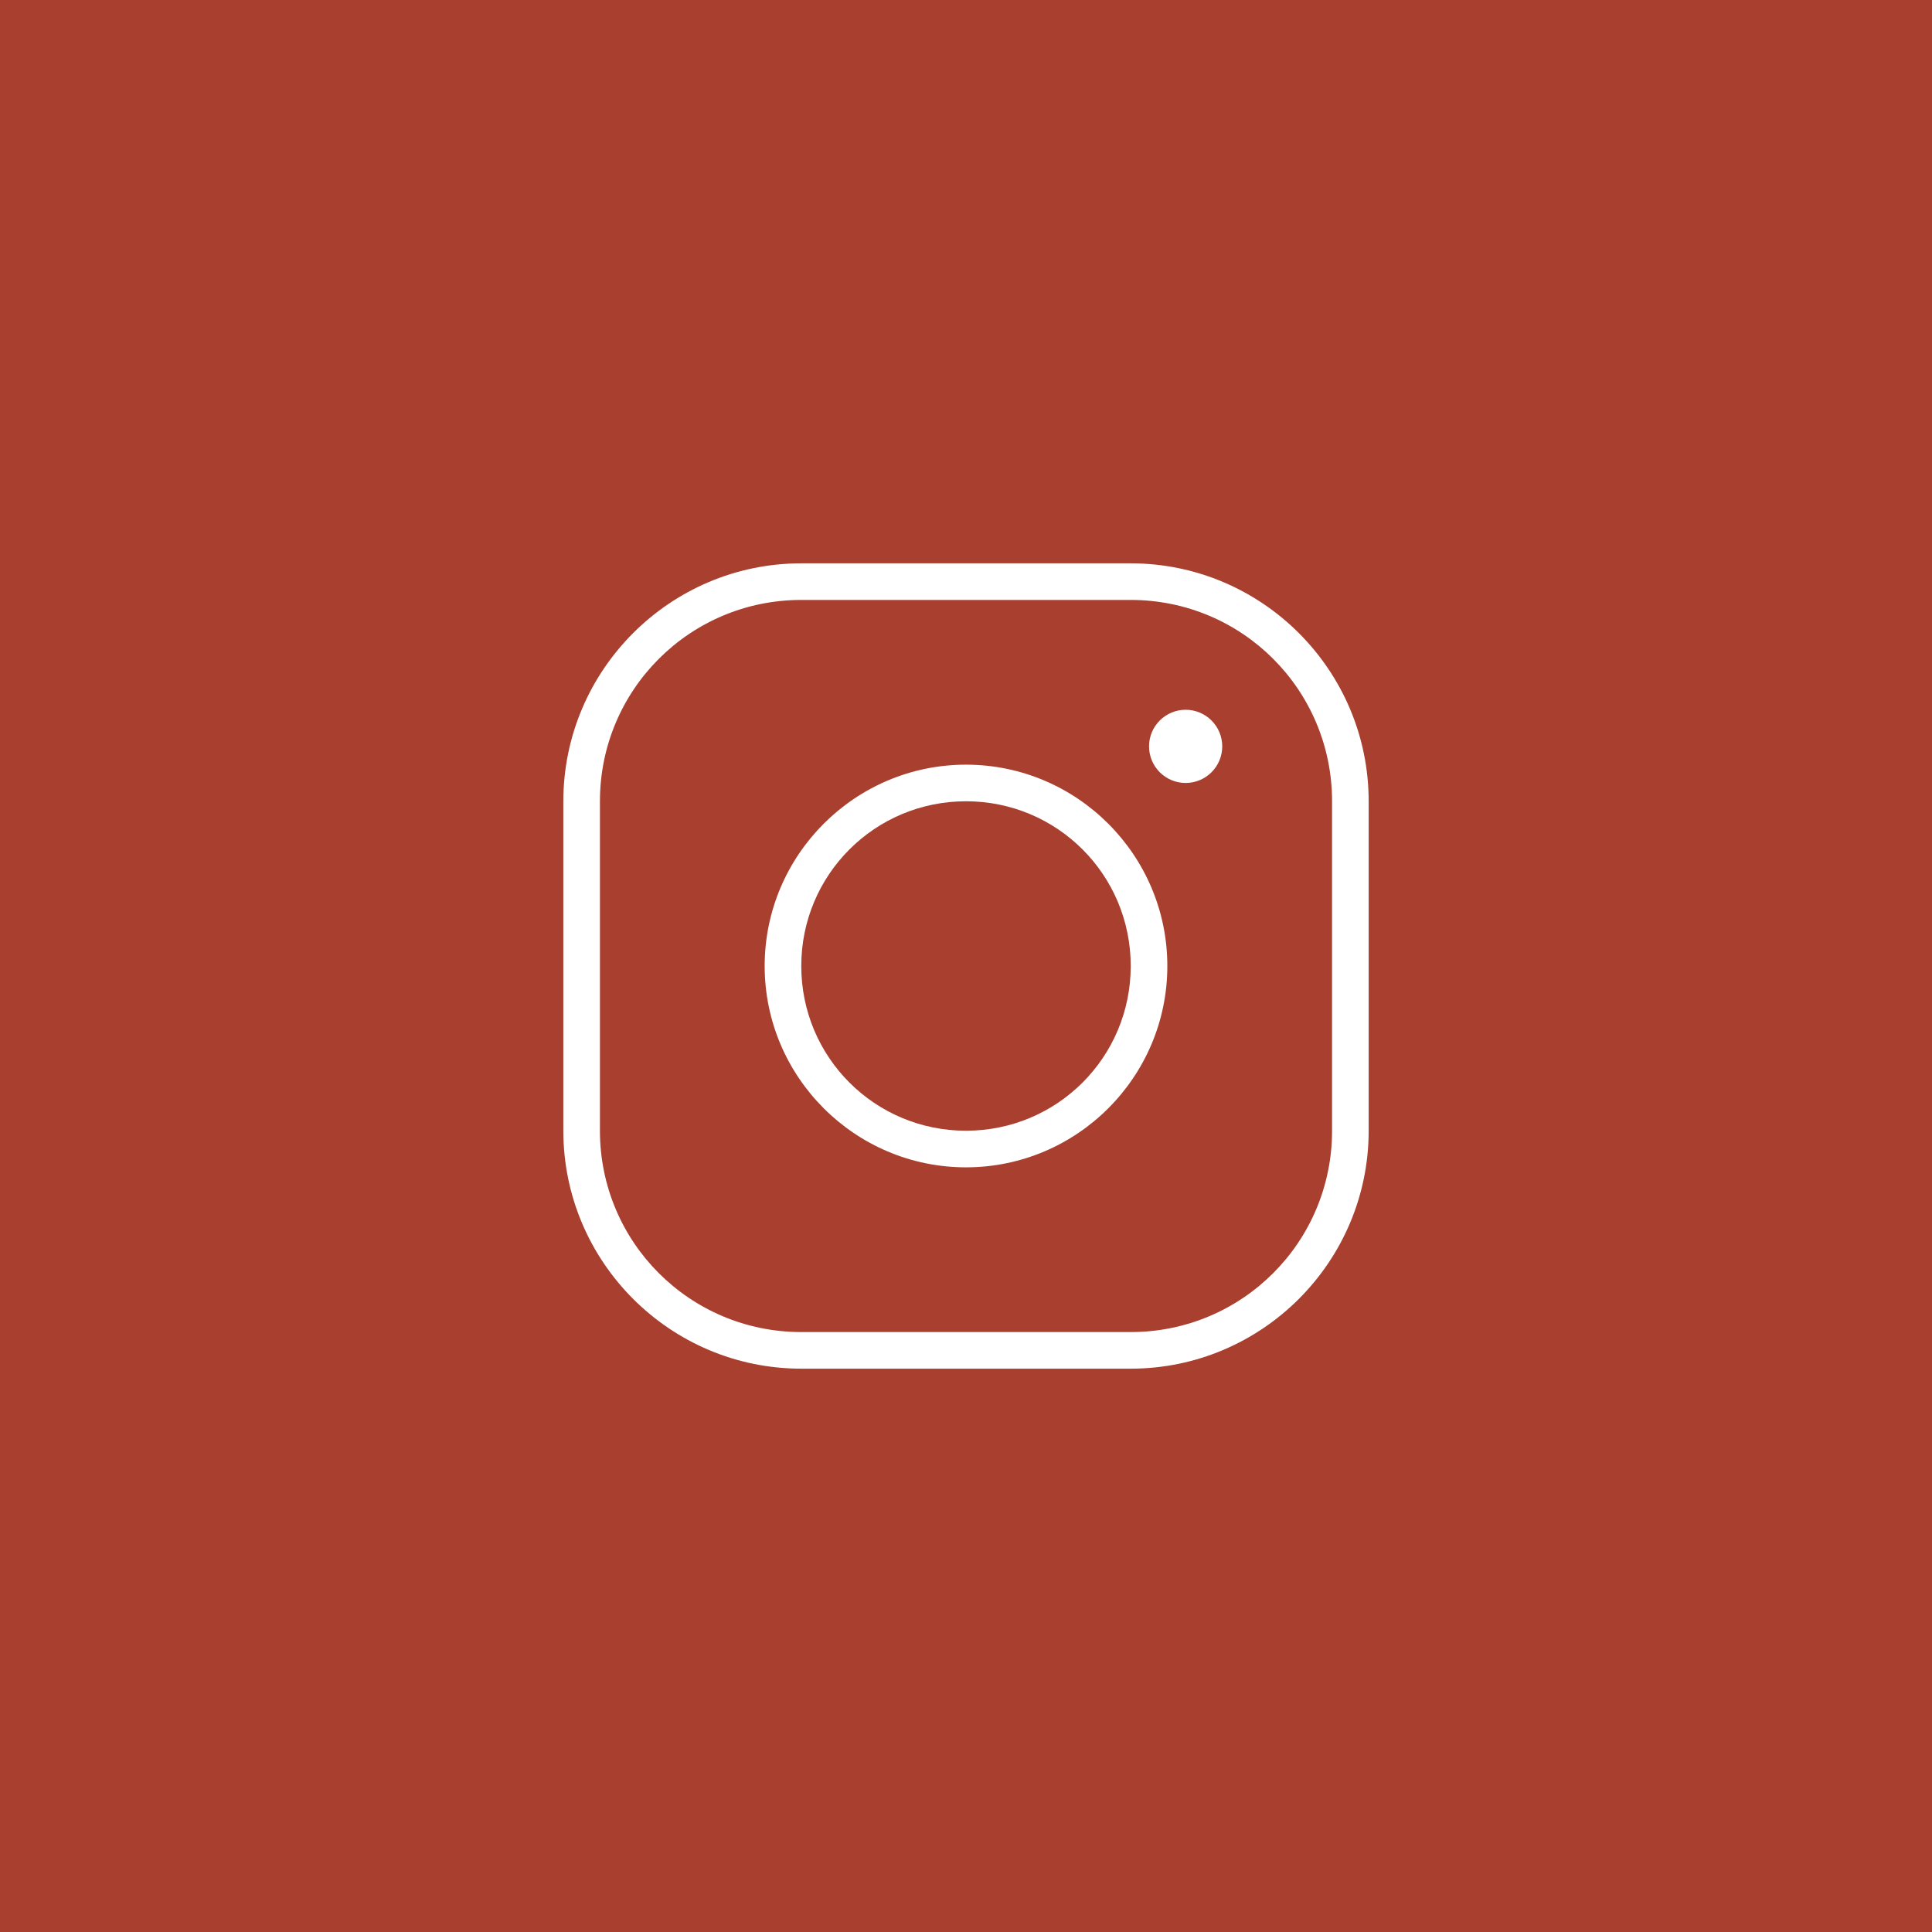
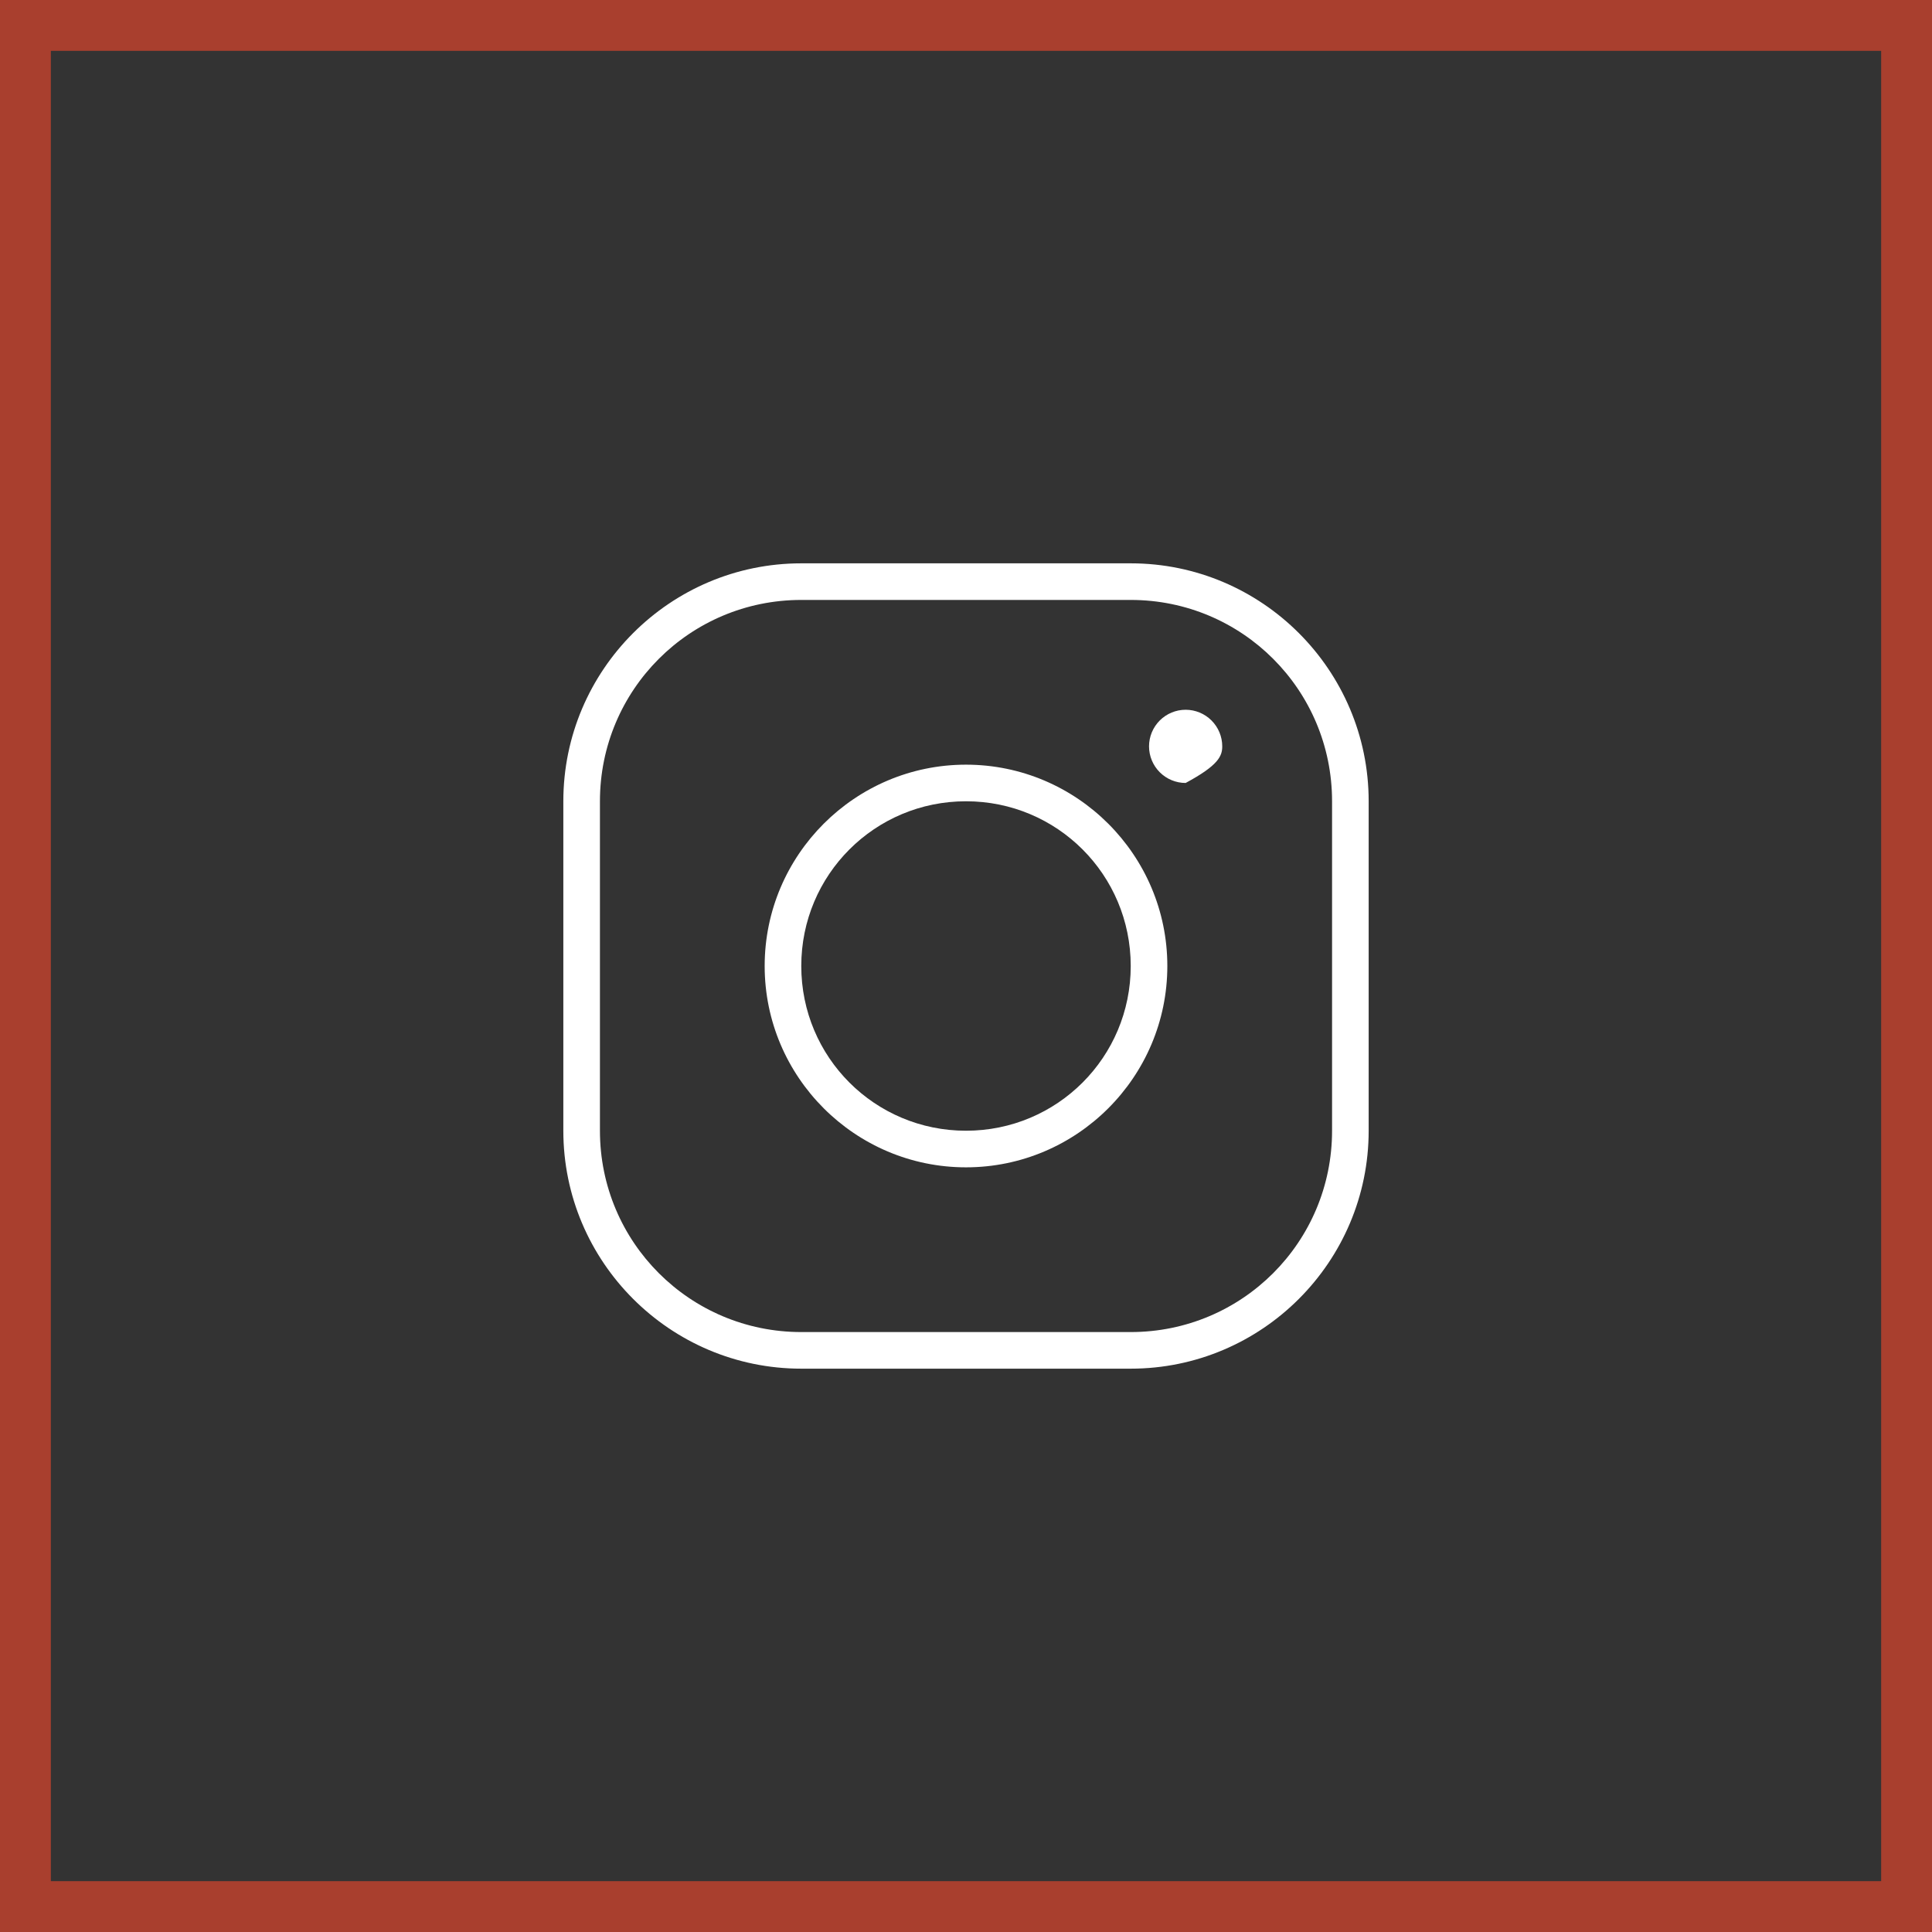
<svg xmlns="http://www.w3.org/2000/svg" width="38" height="38" viewBox="0 0 38 38" fill="none">
  <rect x="0" y="0" width="38" height="38" fill="#333333" stroke="none" />
-   <rect x="0.5" y="0.5" width="37" height="37" fill="#A93F2E" />
  <rect x="0.5" y="0.5" width="37" height="37" stroke="#A93F2E" />
-   <path d="M15.76 11.08C13.18 11.08 11.08 13.18 11.08 15.76V22.24C11.08 24.82 13.18 26.92 15.76 26.92H22.24C24.82 26.92 26.92 24.82 26.92 22.24V15.76C26.92 13.18 24.82 11.08 22.24 11.08H15.76ZM15.76 11.8H22.24C24.431 11.8 26.2 13.569 26.2 15.76V22.24C26.2 24.431 24.431 26.2 22.24 26.2H15.76C13.569 26.2 11.8 24.431 11.8 22.24V15.76C11.8 13.569 13.569 11.8 15.76 11.8ZM23.32 13.96C23.129 13.96 22.946 14.036 22.811 14.171C22.676 14.306 22.6 14.489 22.6 14.68C22.6 14.871 22.676 15.054 22.811 15.189C22.946 15.324 23.129 15.4 23.32 15.4C23.511 15.4 23.694 15.324 23.829 15.189C23.964 15.054 24.04 14.871 24.04 14.68C24.04 14.489 23.964 14.306 23.829 14.171C23.694 14.036 23.511 13.96 23.32 13.96ZM19 15.04C16.817 15.04 15.04 16.817 15.04 19C15.04 21.183 16.817 22.96 19 22.96C21.183 22.96 22.96 21.183 22.96 19C22.96 16.817 21.183 15.04 19 15.04ZM19 15.76C20.794 15.76 22.24 17.206 22.24 19C22.24 20.794 20.794 22.24 19 22.24C17.206 22.24 15.76 20.794 15.76 19C15.76 17.206 17.206 15.76 19 15.76Z" fill="white" />
+   <path d="M15.76 11.08C13.18 11.08 11.08 13.18 11.08 15.76V22.24C11.08 24.82 13.18 26.92 15.76 26.92H22.24C24.82 26.92 26.92 24.82 26.92 22.24V15.76C26.92 13.18 24.82 11.08 22.24 11.08H15.76ZM15.76 11.8H22.24C24.431 11.8 26.2 13.569 26.2 15.76V22.24C26.2 24.431 24.431 26.2 22.24 26.2H15.76C13.569 26.2 11.8 24.431 11.8 22.24V15.76C11.8 13.569 13.569 11.8 15.76 11.8ZM23.32 13.96C23.129 13.96 22.946 14.036 22.811 14.171C22.676 14.306 22.6 14.489 22.6 14.68C22.6 14.871 22.676 15.054 22.811 15.189C22.946 15.324 23.129 15.4 23.32 15.4C23.964 15.054 24.04 14.871 24.04 14.68C24.04 14.489 23.964 14.306 23.829 14.171C23.694 14.036 23.511 13.96 23.32 13.96ZM19 15.04C16.817 15.04 15.04 16.817 15.04 19C15.04 21.183 16.817 22.96 19 22.96C21.183 22.96 22.96 21.183 22.96 19C22.96 16.817 21.183 15.04 19 15.04ZM19 15.76C20.794 15.76 22.24 17.206 22.24 19C22.24 20.794 20.794 22.24 19 22.24C17.206 22.24 15.76 20.794 15.76 19C15.76 17.206 17.206 15.76 19 15.76Z" fill="white" />
</svg>